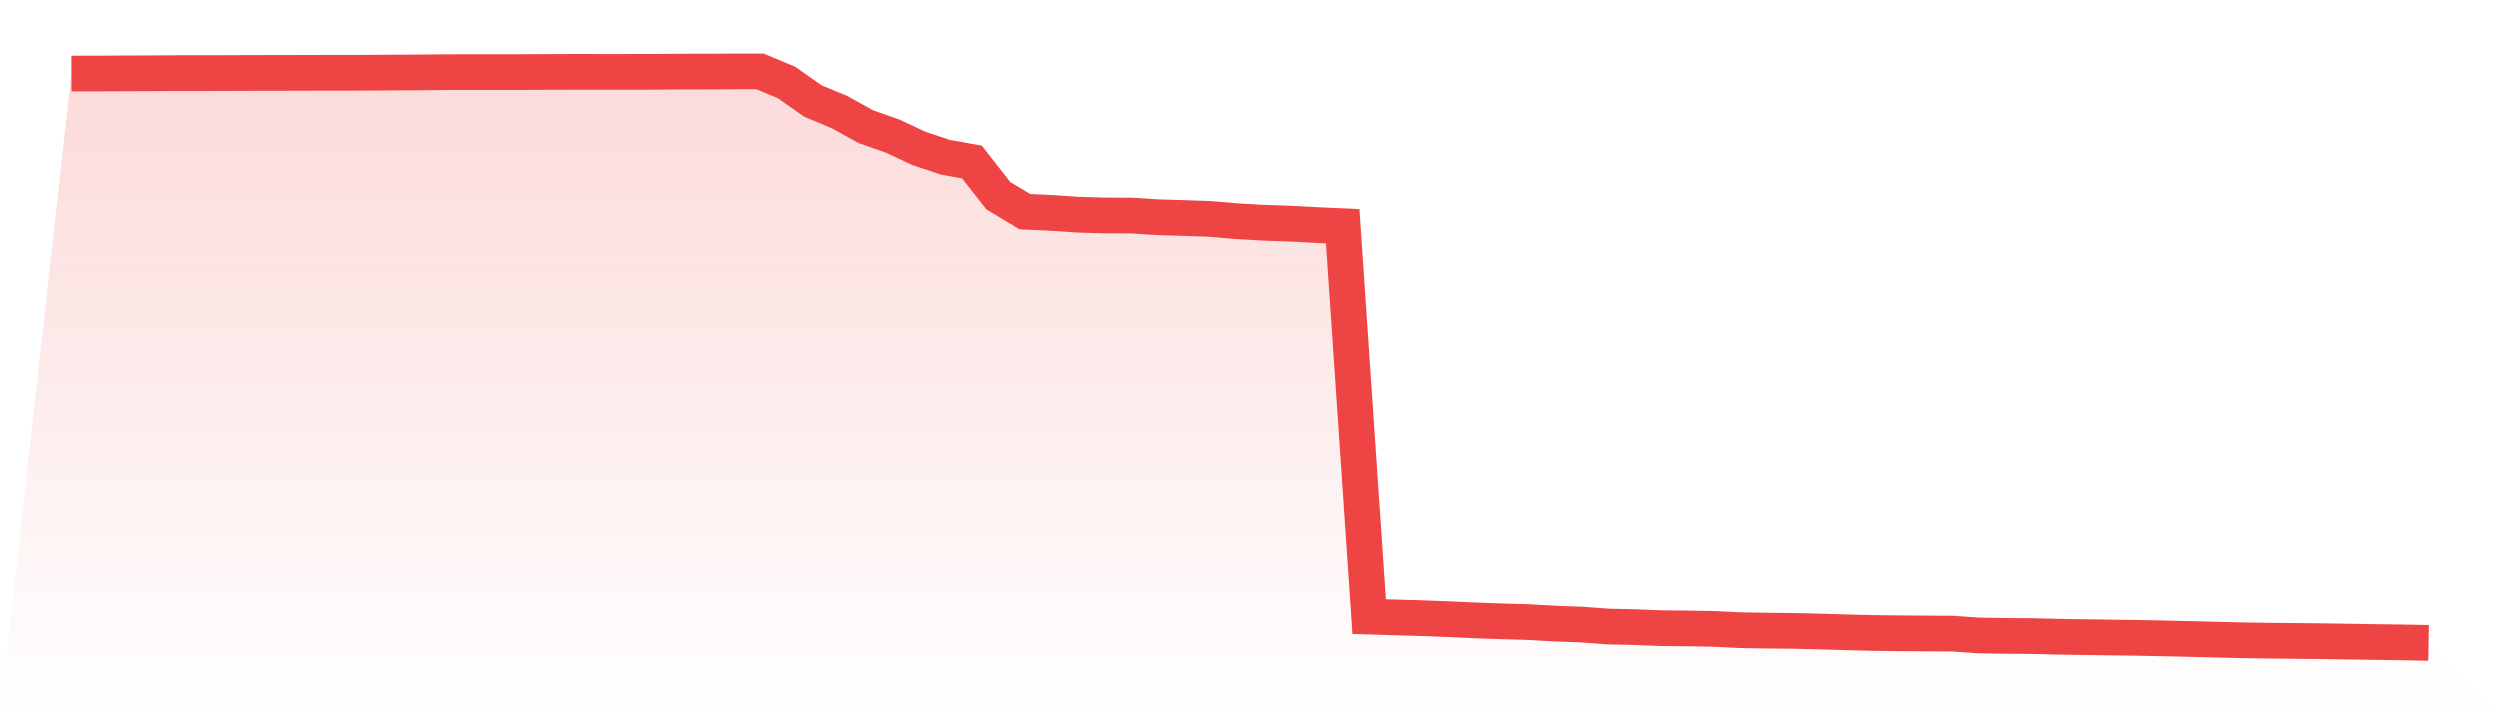
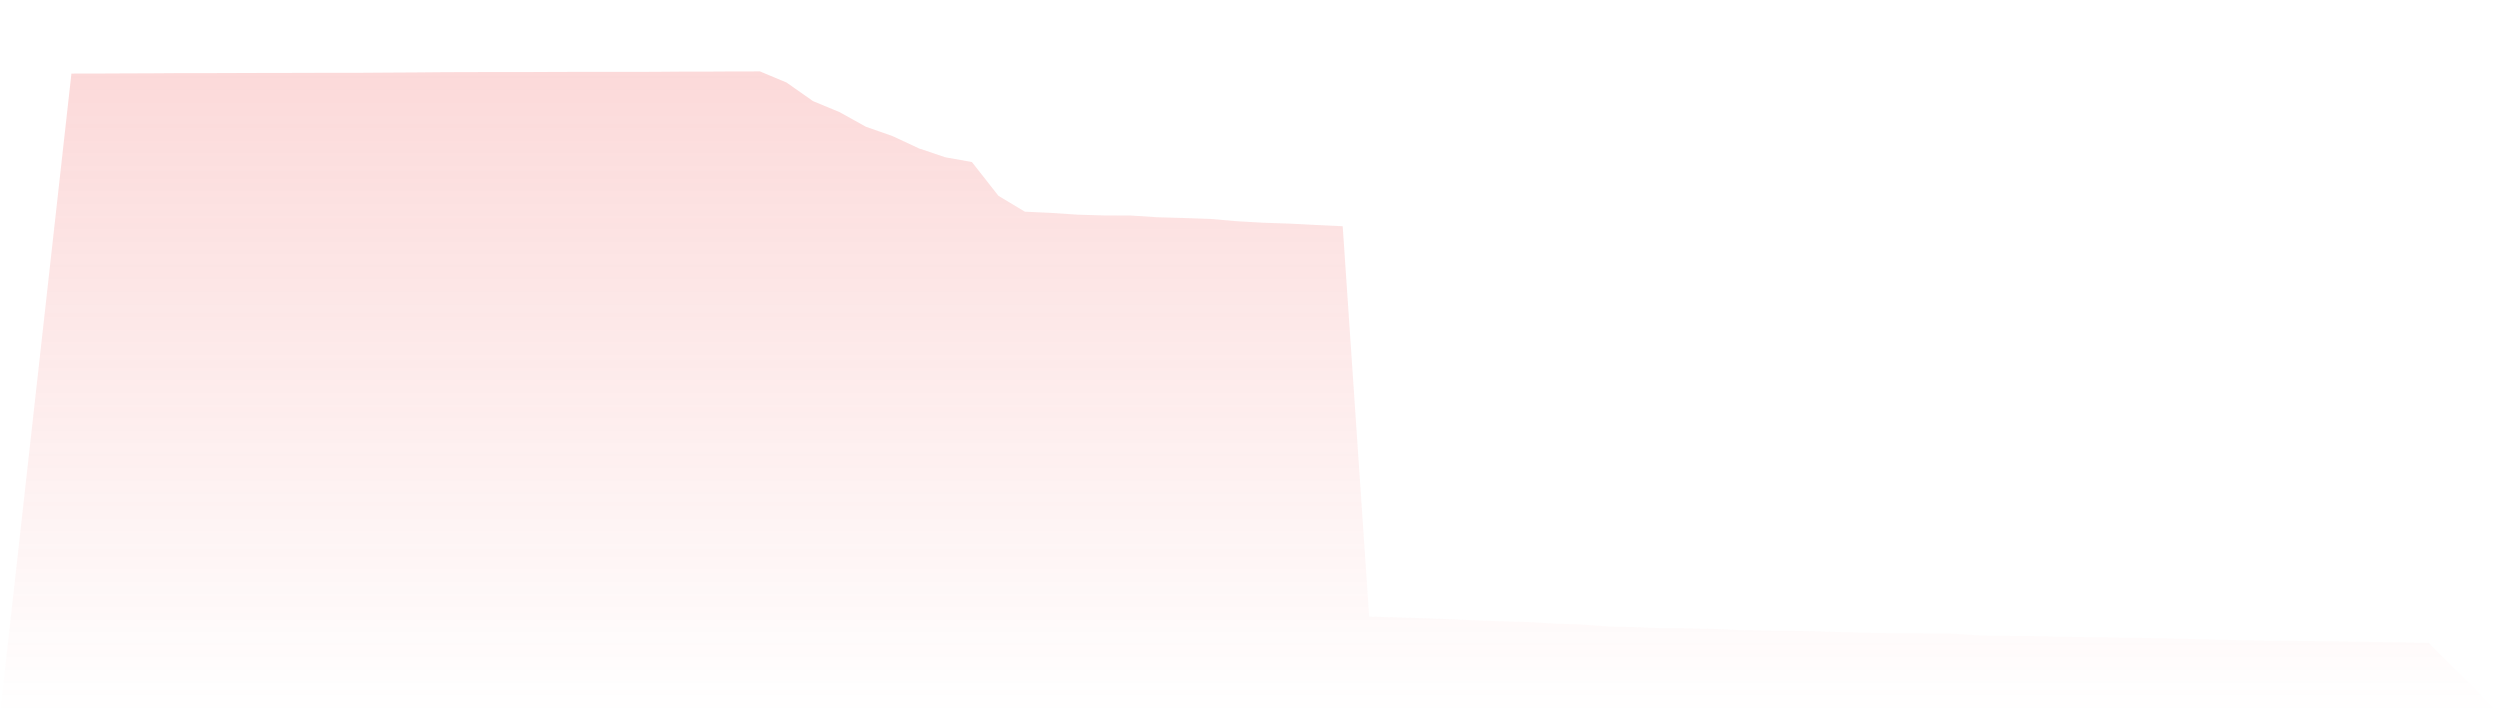
<svg xmlns="http://www.w3.org/2000/svg" viewBox="0 0 140 40">
  <defs>
    <linearGradient id="gradient" x1="0" x2="0" y1="0" y2="1">
      <stop offset="0%" stop-color="#ef4444" stop-opacity="0.2" />
      <stop offset="100%" stop-color="#ef4444" stop-opacity="0" />
    </linearGradient>
  </defs>
  <path d="M4,4.12 L4,4.12 L5.483,4.118 L6.966,4.111 L8.449,4.106 L9.933,4.096 L11.416,4.096 L12.899,4.091 L14.382,4.086 L15.865,4.084 L17.348,4.079 L18.831,4.077 L20.315,4.075 L21.798,4.065 L23.281,4.057 L24.764,4.044 L26.247,4.038 L27.73,4.037 L29.213,4.037 L30.697,4.03 L32.18,4.025 L33.663,4.026 L35.146,4.026 L36.629,4.022 L38.112,4.011 L39.596,4.01 L41.079,4.001 L42.562,4 L44.045,4.621 L45.528,5.662 L47.011,6.277 L48.494,7.1 L49.978,7.619 L51.461,8.312 L52.944,8.809 L54.427,9.074 L55.91,10.963 L57.393,11.854 L58.876,11.923 L60.36,12.023 L61.843,12.066 L63.326,12.07 L64.809,12.166 L66.292,12.208 L67.775,12.26 L69.258,12.388 L70.742,12.473 L72.225,12.523 L73.708,12.601 L75.191,12.669 L76.674,34.53 L78.157,34.574 L79.64,34.616 L81.124,34.673 L82.607,34.74 L84.09,34.793 L85.573,34.834 L87.056,34.92 L88.539,34.973 L90.022,35.083 L91.506,35.117 L92.989,35.176 L94.472,35.19 L95.955,35.217 L97.438,35.289 L98.921,35.313 L100.404,35.328 L101.888,35.362 L103.371,35.406 L104.854,35.445 L106.337,35.462 L107.82,35.473 L109.303,35.48 L110.787,35.583 L112.27,35.609 L113.753,35.617 L115.236,35.654 L116.719,35.678 L118.202,35.698 L119.685,35.718 L121.169,35.747 L122.652,35.782 L124.135,35.819 L125.618,35.855 L127.101,35.877 L128.584,35.89 L130.067,35.906 L131.551,35.929 L133.034,35.952 L134.517,35.972 L136,36 L140,40 L0,40 z" fill="url(#gradient)" />
-   <path d="M4,4.12 L4,4.12 L5.483,4.118 L6.966,4.111 L8.449,4.106 L9.933,4.096 L11.416,4.096 L12.899,4.091 L14.382,4.086 L15.865,4.084 L17.348,4.079 L18.831,4.077 L20.315,4.075 L21.798,4.065 L23.281,4.057 L24.764,4.044 L26.247,4.038 L27.73,4.037 L29.213,4.037 L30.697,4.03 L32.18,4.025 L33.663,4.026 L35.146,4.026 L36.629,4.022 L38.112,4.011 L39.596,4.01 L41.079,4.001 L42.562,4 L44.045,4.621 L45.528,5.662 L47.011,6.277 L48.494,7.1 L49.978,7.619 L51.461,8.312 L52.944,8.809 L54.427,9.074 L55.91,10.963 L57.393,11.854 L58.876,11.923 L60.36,12.023 L61.843,12.066 L63.326,12.07 L64.809,12.166 L66.292,12.208 L67.775,12.26 L69.258,12.388 L70.742,12.473 L72.225,12.523 L73.708,12.601 L75.191,12.669 L76.674,34.53 L78.157,34.574 L79.64,34.616 L81.124,34.673 L82.607,34.74 L84.09,34.793 L85.573,34.834 L87.056,34.92 L88.539,34.973 L90.022,35.083 L91.506,35.117 L92.989,35.176 L94.472,35.19 L95.955,35.217 L97.438,35.289 L98.921,35.313 L100.404,35.328 L101.888,35.362 L103.371,35.406 L104.854,35.445 L106.337,35.462 L107.82,35.473 L109.303,35.48 L110.787,35.583 L112.27,35.609 L113.753,35.617 L115.236,35.654 L116.719,35.678 L118.202,35.698 L119.685,35.718 L121.169,35.747 L122.652,35.782 L124.135,35.819 L125.618,35.855 L127.101,35.877 L128.584,35.89 L130.067,35.906 L131.551,35.929 L133.034,35.952 L134.517,35.972 L136,36" fill="none" stroke="#ef4444" stroke-width="2" />
</svg>